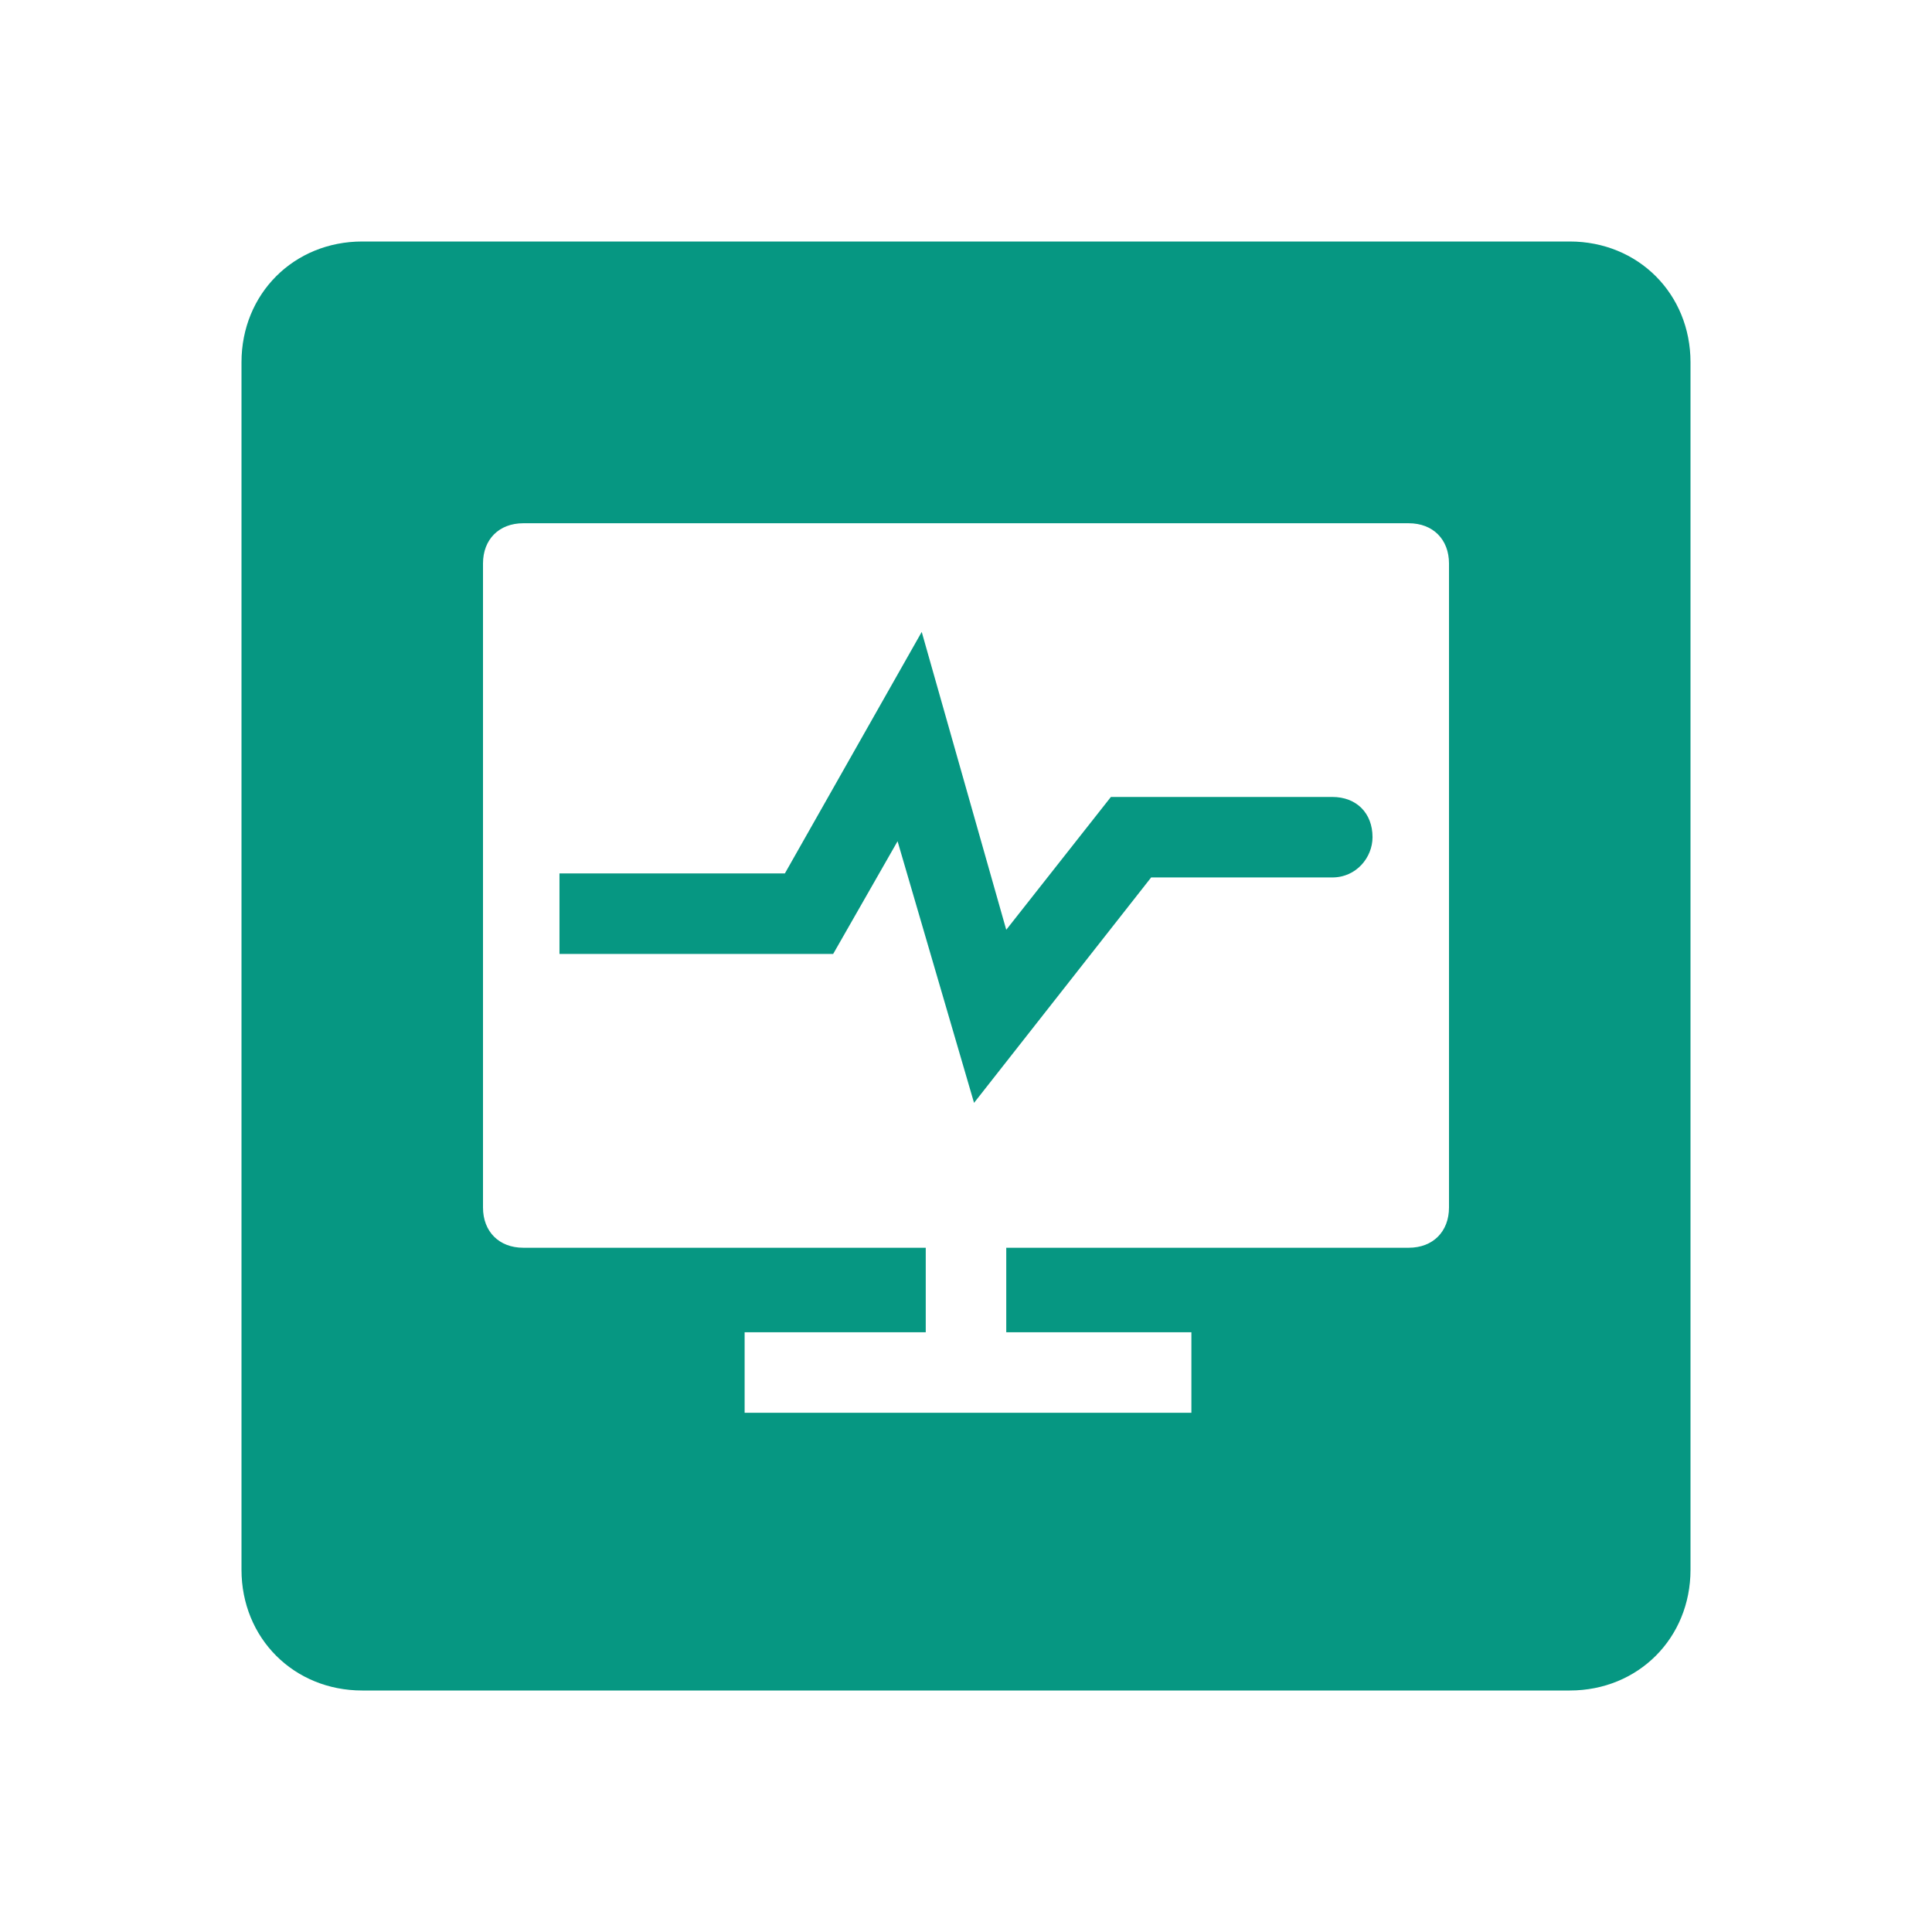
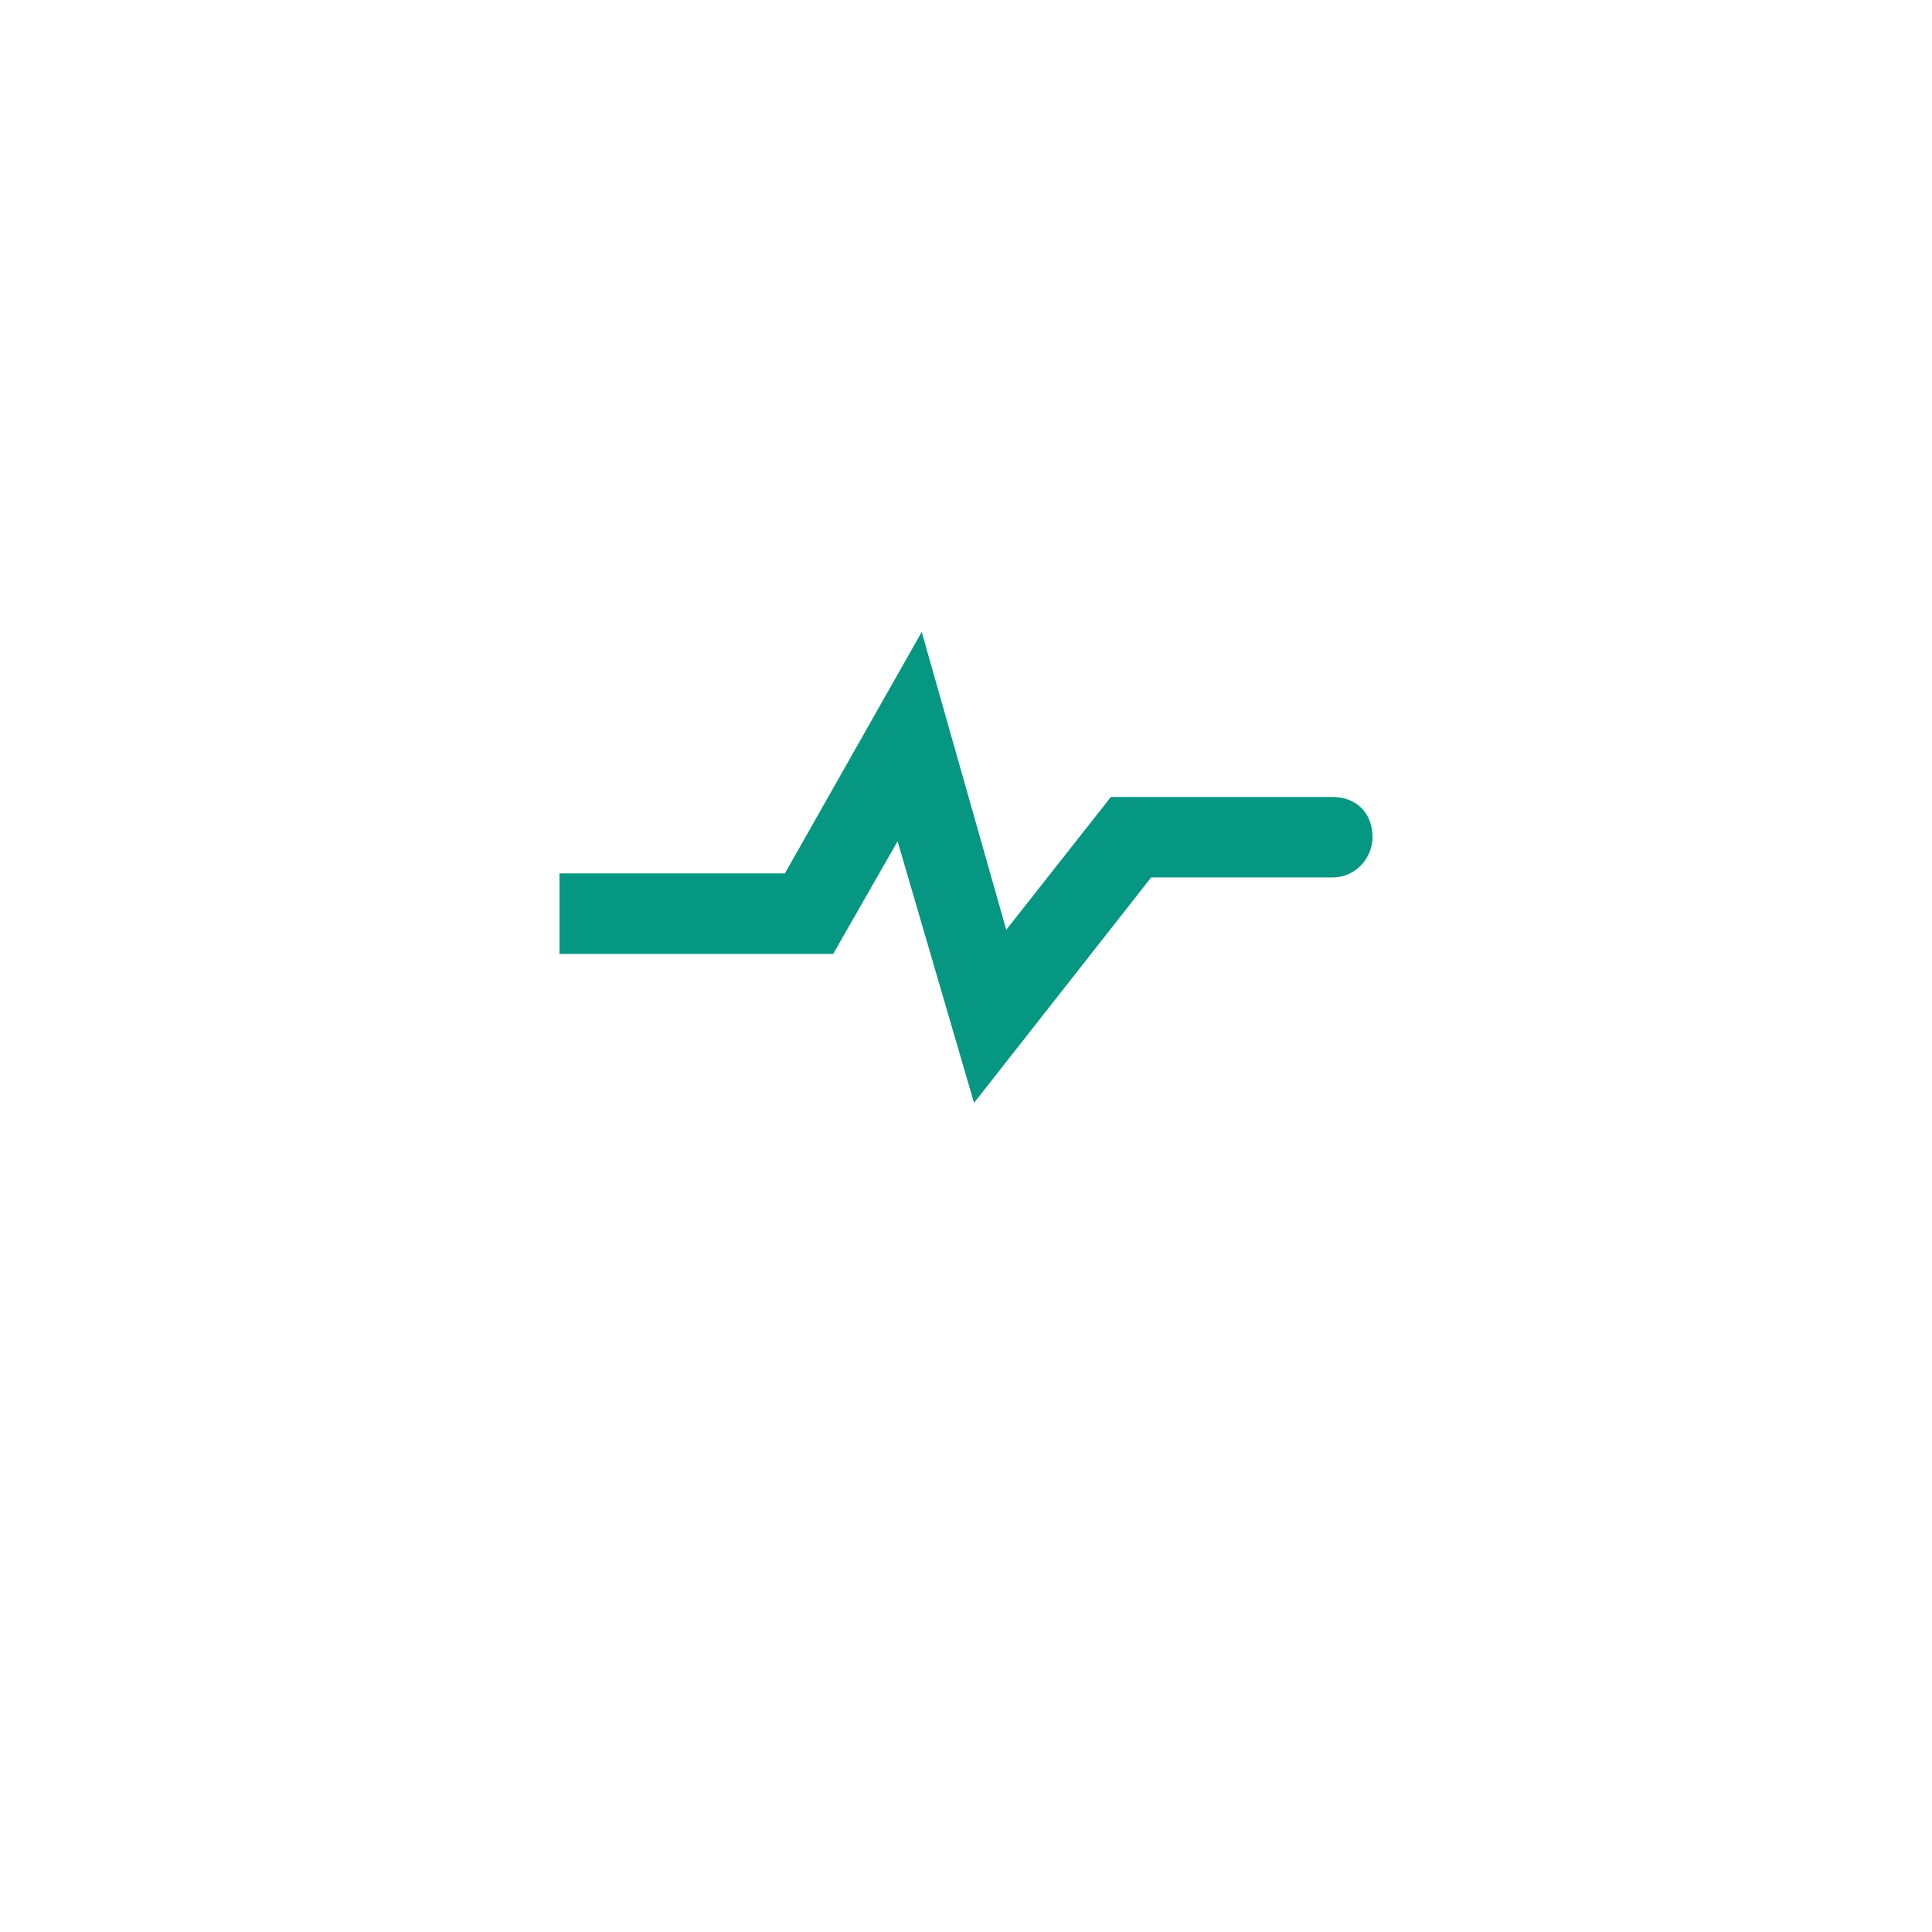
<svg xmlns="http://www.w3.org/2000/svg" version="1.1" id="Capa_1" x="0px" y="0px" viewBox="0 0 48 48" style="enable-background:new 0 0 48 48;" xml:space="preserve">
  <style type="text/css">
	.st0{fill-rule:evenodd;clip-rule:evenodd;fill:#069782;}
	.st1{fill:#069782;}
</style>
-   <path class="st0" d="M9,6C7.3,6,6,7.3,6,9v30c0,1.7,1.3,3,3,3h30c1.7,0,3-1.3,3-3V9c0-1.7-1.3-3-3-3H9z M13,13c-0.6,0-1,0.4-1,1v16  c0,0.6,0.4,1,1,1h10v2.1h-4.5v2h11.1v-2H25V31h10c0.6,0,1-0.4,1-1V14c0-0.6-0.4-1-1-1H13z" />
  <path class="st1" d="M13.8,21.7h5.7l3.4-6l2.1,7.4l2.6-3.3h5.5c0.6,0,1,0.4,1,1c0,0.5-0.4,1-1,1h-4.5l-4.4,5.6l-1.9-6.5l-1.6,2.8  h-6.8V21.7z" />
</svg>